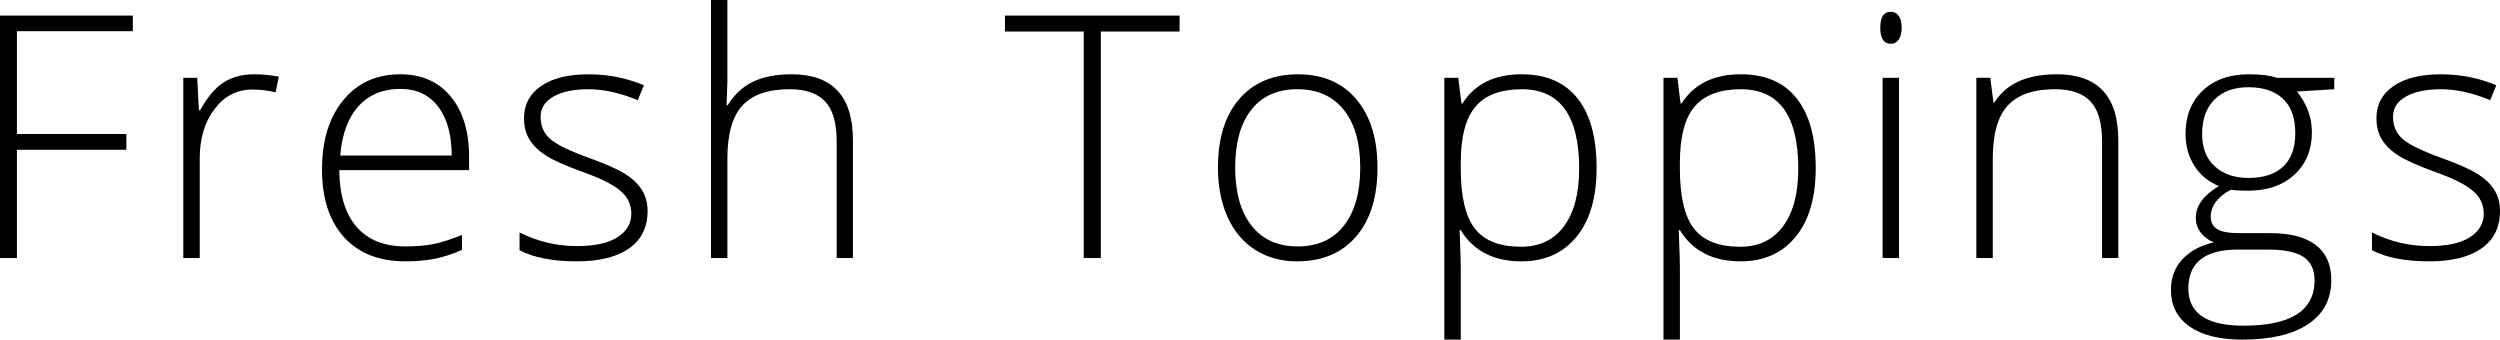
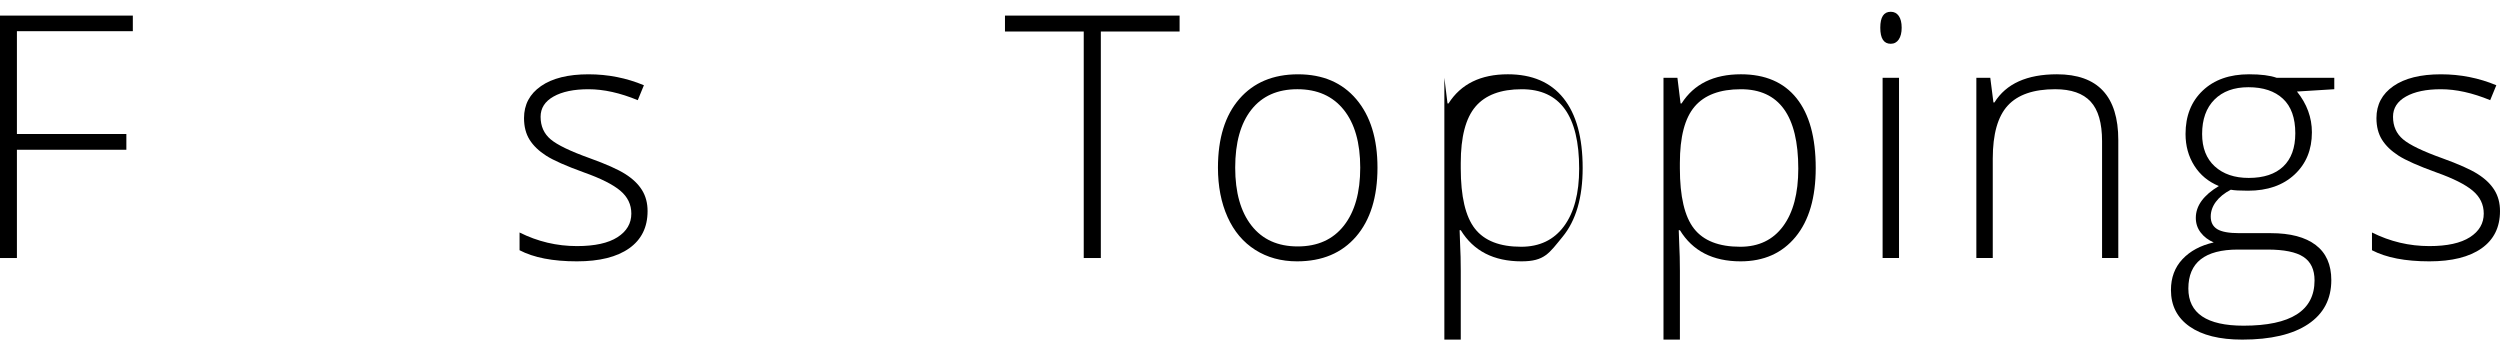
<svg xmlns="http://www.w3.org/2000/svg" version="1.1" x="0px" y="0px" width="176.674px" height="24px" viewBox="0 0 176.674 24" style="enable-background:new 0 0 176.674 24;" xml:space="preserve">
  <defs>
</defs>
  <g>
    <path d="M1.195,18.234H0V1.102h9.387v1.102H1.195v7.266H8.93v1.113H1.195V18.234z" />
-     <path d="M17.97,5.25c0.539,0,1.117,0.055,1.734,0.164l-0.223,1.113c-0.531-0.133-1.082-0.199-1.652-0.199   c-1.086,0-1.977,0.461-2.672,1.383s-1.043,2.086-1.043,3.492v7.031h-1.16V5.496h0.984l0.117,2.297h0.082   c0.523-0.938,1.082-1.596,1.676-1.975S17.126,5.25,17.97,5.25z" />
-     <path d="M28.639,18.469c-1.852,0-3.295-0.57-4.33-1.711s-1.553-2.738-1.553-4.793c0-2.031,0.5-3.658,1.5-4.881   s2.348-1.834,4.043-1.834c1.5,0,2.684,0.523,3.551,1.57s1.301,2.469,1.301,4.266v0.938h-9.176c0.016,1.75,0.424,3.086,1.225,4.008   s1.947,1.383,3.439,1.383c0.727,0,1.365-0.051,1.916-0.152s1.248-0.32,2.092-0.656v1.055c-0.719,0.312-1.383,0.525-1.992,0.639   S29.373,18.469,28.639,18.469z M28.299,6.281c-1.227,0-2.211,0.404-2.953,1.213s-1.176,1.975-1.301,3.498h7.875   c0-1.477-0.32-2.631-0.961-3.463S29.432,6.281,28.299,6.281z" />
    <path d="M45.764,14.918c0,1.141-0.434,2.018-1.301,2.631s-2.098,0.92-3.691,0.92c-1.703,0-3.055-0.262-4.055-0.785V16.43   c1.281,0.641,2.633,0.961,4.055,0.961c1.258,0,2.213-0.209,2.865-0.627s0.979-0.975,0.979-1.67c0-0.641-0.26-1.18-0.779-1.617   s-1.373-0.867-2.561-1.289c-1.273-0.461-2.168-0.857-2.684-1.189s-0.904-0.707-1.166-1.125s-0.393-0.928-0.393-1.529   c0-0.953,0.4-1.707,1.201-2.262s1.92-0.832,3.357-0.832c1.375,0,2.68,0.258,3.914,0.773l-0.434,1.055   c-1.25-0.516-2.41-0.773-3.48-0.773c-1.039,0-1.863,0.172-2.473,0.516s-0.914,0.82-0.914,1.43c0,0.664,0.236,1.195,0.709,1.594   s1.396,0.844,2.771,1.336c1.148,0.414,1.984,0.787,2.508,1.119s0.916,0.709,1.178,1.131S45.764,14.348,45.764,14.918z" />
-     <path d="M59.128,18.234V9.973c0-1.281-0.27-2.213-0.809-2.795s-1.375-0.873-2.508-0.873c-1.523,0-2.639,0.385-3.346,1.154   s-1.061,2.018-1.061,3.744v7.031h-1.16V0h1.16v5.801L51.347,7.43h0.082c0.477-0.766,1.078-1.32,1.805-1.664S54.862,5.25,55.94,5.25   c2.891,0,4.336,1.551,4.336,4.652v8.332H59.128z" />
    <path d="M77.794,18.234h-1.207V2.227h-5.566V1.102h12.34v1.125h-5.566V18.234z" />
    <path d="M97.346,11.848c0,2.078-0.504,3.701-1.512,4.869s-2.398,1.752-4.172,1.752c-1.117,0-2.102-0.27-2.953-0.809   s-1.504-1.312-1.957-2.32s-0.68-2.172-0.68-3.492c0-2.078,0.504-3.697,1.512-4.857s2.391-1.74,4.148-1.74   c1.75,0,3.123,0.588,4.119,1.764S97.346,9.801,97.346,11.848z M87.291,11.848c0,1.75,0.385,3.115,1.154,4.096   s1.857,1.471,3.264,1.471s2.494-0.49,3.264-1.471s1.154-2.346,1.154-4.096c0-1.758-0.389-3.121-1.166-4.09   s-1.869-1.453-3.275-1.453s-2.49,0.482-3.252,1.447S87.291,10.082,87.291,11.848z" />
-     <path d="M107.521,18.469c-1.961,0-3.391-0.734-4.289-2.203h-0.082l0.035,0.984c0.031,0.578,0.047,1.211,0.047,1.898V24h-1.16V5.496   h0.984l0.223,1.816h0.07c0.875-1.375,2.273-2.062,4.195-2.062c1.719,0,3.029,0.564,3.932,1.693s1.354,2.771,1.354,4.928   c0,2.094-0.475,3.717-1.424,4.869S109.162,18.469,107.521,18.469z M107.498,17.438c1.305,0,2.314-0.484,3.029-1.453   s1.072-2.324,1.072-4.066c0-3.742-1.352-5.613-4.055-5.613c-1.484,0-2.574,0.408-3.27,1.225s-1.043,2.146-1.043,3.99v0.375   c0,1.992,0.334,3.414,1.002,4.266S105.99,17.438,107.498,17.438z" />
+     <path d="M107.521,18.469c-1.961,0-3.391-0.734-4.289-2.203h-0.082l0.035,0.984c0.031,0.578,0.047,1.211,0.047,1.898V24h-1.16V5.496   l0.223,1.816h0.07c0.875-1.375,2.273-2.062,4.195-2.062c1.719,0,3.029,0.564,3.932,1.693s1.354,2.771,1.354,4.928   c0,2.094-0.475,3.717-1.424,4.869S109.162,18.469,107.521,18.469z M107.498,17.438c1.305,0,2.314-0.484,3.029-1.453   s1.072-2.324,1.072-4.066c0-3.742-1.352-5.613-4.055-5.613c-1.484,0-2.574,0.408-3.27,1.225s-1.043,2.146-1.043,3.99v0.375   c0,1.992,0.334,3.414,1.002,4.266S105.99,17.438,107.498,17.438z" />
    <path d="M123.007,18.469c-1.961,0-3.391-0.734-4.289-2.203h-0.082l0.035,0.984c0.031,0.578,0.047,1.211,0.047,1.898V24h-1.16V5.496   h0.984l0.223,1.816h0.07c0.875-1.375,2.273-2.062,4.195-2.062c1.719,0,3.029,0.564,3.932,1.693s1.354,2.771,1.354,4.928   c0,2.094-0.475,3.717-1.424,4.869S124.647,18.469,123.007,18.469z M122.983,17.438c1.305,0,2.314-0.484,3.029-1.453   s1.072-2.324,1.072-4.066c0-3.742-1.352-5.613-4.055-5.613c-1.484,0-2.574,0.408-3.27,1.225s-1.043,2.146-1.043,3.99v0.375   c0,1.992,0.334,3.414,1.002,4.266S121.476,17.438,122.983,17.438z" />
    <path d="M132.879,1.957c0-0.75,0.246-1.125,0.738-1.125c0.242,0,0.432,0.098,0.568,0.293s0.205,0.473,0.205,0.832   c0,0.352-0.068,0.629-0.205,0.832s-0.326,0.305-0.568,0.305C133.125,3.094,132.879,2.715,132.879,1.957z M134.203,18.234h-1.16   V5.496h1.16V18.234z" />
    <path d="M148.552,18.234V9.973c0-1.281-0.27-2.213-0.809-2.795s-1.375-0.873-2.508-0.873c-1.523,0-2.639,0.385-3.346,1.154   s-1.061,2.018-1.061,3.744v7.031h-1.16V5.496h0.984l0.223,1.746h0.07c0.828-1.328,2.301-1.992,4.418-1.992   c2.891,0,4.336,1.551,4.336,4.652v8.332H148.552z" />
    <path d="M164.963,5.496v0.809l-2.637,0.164c0.703,0.875,1.055,1.836,1.055,2.883c0,1.227-0.408,2.221-1.225,2.982   s-1.912,1.143-3.287,1.143c-0.578,0-0.984-0.023-1.219-0.07c-0.461,0.242-0.812,0.527-1.055,0.855s-0.363,0.676-0.363,1.043   c0,0.406,0.154,0.703,0.463,0.891s0.826,0.281,1.553,0.281h2.227c1.383,0,2.441,0.279,3.176,0.838s1.102,1.385,1.102,2.479   c0,1.344-0.545,2.381-1.635,3.111S160.475,24,158.459,24c-1.602,0-2.842-0.309-3.721-0.926s-1.318-1.477-1.318-2.578   c0-0.875,0.271-1.602,0.814-2.18s1.279-0.973,2.209-1.184c-0.383-0.164-0.689-0.396-0.92-0.697s-0.346-0.646-0.346-1.037   c0-0.852,0.543-1.602,1.629-2.25c-0.742-0.305-1.32-0.783-1.734-1.436s-0.621-1.4-0.621-2.244c0-1.273,0.404-2.295,1.213-3.064   s1.9-1.154,3.275-1.154c0.836,0,1.484,0.082,1.945,0.246H164.963z M154.65,20.391c0,1.75,1.301,2.625,3.902,2.625   c3.344,0,5.016-1.066,5.016-3.199c0-0.766-0.262-1.32-0.785-1.664s-1.371-0.516-2.543-0.516h-2.086   C155.818,17.637,154.65,18.555,154.65,20.391z M155.623,9.469c0,0.984,0.299,1.748,0.896,2.291s1.396,0.814,2.396,0.814   c1.062,0,1.877-0.27,2.443-0.809s0.85-1.32,0.85-2.344c0-1.086-0.291-1.9-0.873-2.443s-1.396-0.814-2.443-0.814   c-1.016,0-1.814,0.291-2.396,0.873S155.623,8.43,155.623,9.469z" />
    <path d="M176.674,14.918c0,1.141-0.434,2.018-1.301,2.631s-2.098,0.92-3.691,0.92c-1.703,0-3.055-0.262-4.055-0.785V16.43   c1.281,0.641,2.633,0.961,4.055,0.961c1.258,0,2.213-0.209,2.865-0.627s0.979-0.975,0.979-1.67c0-0.641-0.26-1.18-0.779-1.617   s-1.373-0.867-2.561-1.289c-1.273-0.461-2.168-0.857-2.684-1.189s-0.904-0.707-1.166-1.125s-0.393-0.928-0.393-1.529   c0-0.953,0.4-1.707,1.201-2.262s1.92-0.832,3.357-0.832c1.375,0,2.68,0.258,3.914,0.773l-0.434,1.055   c-1.25-0.516-2.41-0.773-3.48-0.773c-1.039,0-1.863,0.172-2.473,0.516s-0.914,0.82-0.914,1.43c0,0.664,0.236,1.195,0.709,1.594   s1.396,0.844,2.771,1.336c1.148,0.414,1.984,0.787,2.508,1.119s0.916,0.709,1.178,1.131S176.674,14.348,176.674,14.918z" />
  </g>
</svg>